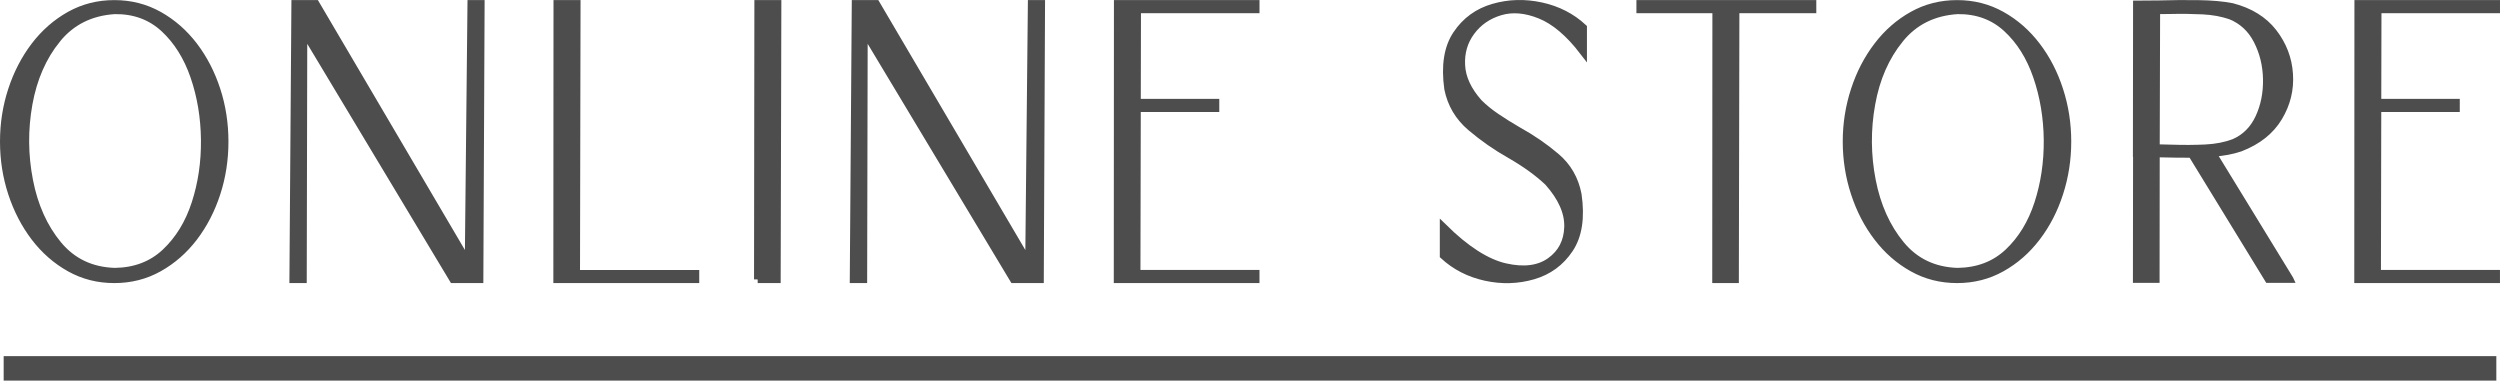
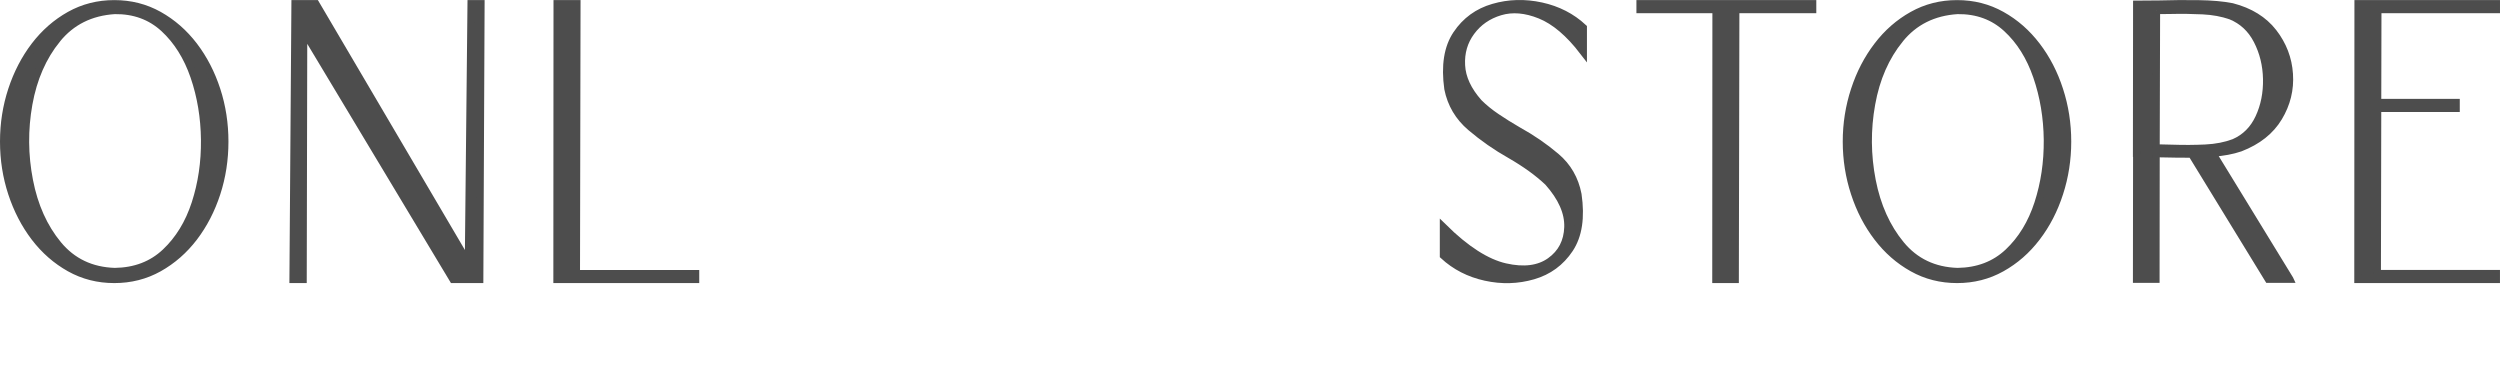
<svg xmlns="http://www.w3.org/2000/svg" height="15.573" viewBox="0 0 102.3 15.573" width="102.3">
  <path d="m.15.15h102v15h-102z" fill="none" />
  <g stroke="#4d4d4d" stroke-miterlimit="10">
    <path d="m6.504.618c.553.31 1.031.728 1.434 1.255.401.527.712 1.129.932 1.805s.328 1.382.328 2.116-.108 1.44-.328 2.116-.531 1.278-.932 1.805c-.403.527-.881.945-1.434 1.255-.555.31-1.162.464-1.827.464s-1.27-.154-1.825-.464c-.553-.31-1.031-.728-1.434-1.255-.401-.527-.714-1.129-.936-1.805s-.332-1.382-.332-2.116.11-1.44.332-2.116.535-1.278.936-1.805c.403-.527.881-.945 1.434-1.255.555-.31 1.162-.464 1.825-.464s1.272.154 1.827.464zm-4.167.987c-.586.721-.972 1.605-1.16 2.651-.187 1.046-.179 2.09.024 3.131.201 1.041.594 1.915 1.176 2.62.584.705 1.355 1.074 2.317 1.105.834-.011 1.524-.274 2.073-.791s.958-1.183 1.223-1.998.393-1.682.383-2.6-.153-1.782-.431-2.592c-.279-.81-.69-1.466-1.233-1.967-.545-.501-1.215-.746-2.016-.736-.985.063-1.77.455-2.356 1.176z" fill="#4d4d4d" stroke-width=".3" />
    <path d="m19.169 10.773.11-10.62h.401l-.051 11.281h-1.09l-6.115-10.179-.022 10.179h-.409l.081-11.281h.848l6.248 10.62z" fill="#4d4d4d" stroke-width=".3" />
    <path d="m23.606.153-.022 11.045h4.879v.236h-5.67l.006-11.281h.806z" fill="#4d4d4d" stroke-width=".3" />
-     <path d="m31.005 11.434.014-11.281h.804l-.028 11.281h-.791z" fill="#4d4d4d" stroke-width=".3" />
-     <path d="m42.102 10.773.108-10.62h.403l-.051 11.281h-1.09l-6.116-10.179-.022 10.179h-.411l.081-11.281h.85z" fill="#4d4d4d" stroke-width=".3" />
-     <path d="m46.289.153h5.1v.236h-4.85l-.008 3.807h3.212v.236h-3.212l-.014 6.765h4.871v.236h-5.662l.006-11.281h.557z" fill="#4d4d4d" stroke-width=".3" />
    <path d="m59.604 1.396c.368-.546.869-.91 1.504-1.093.633-.184 1.286-.202 1.961-.055.673.147 1.245.441 1.719.881v.983c-.58-.755-1.168-1.254-1.764-1.495-.594-.241-1.141-.287-1.638-.138s-.893.424-1.186.822-.425.856-.397 1.373c.026.516.264 1.027.712 1.53.21.209.452.406.726.59.271.184.562.365.869.543.57.315 1.093.673 1.565 1.074.474.401.771.916.893 1.546.138.944.024 1.688-.34 2.234s-.861.91-1.493 1.093-1.28.202-1.949.055-1.241-.441-1.719-.881v-1.156c.92.908 1.764 1.447 2.527 1.621s1.377.094 1.841-.236c.462-.33.704-.795.724-1.392s-.252-1.211-.812-1.841c-.409-.388-.924-.76-1.544-1.117-.586-.33-1.125-.707-1.621-1.129s-.806-.948-.932-1.577c-.132-.944-.014-1.688.354-2.234z" fill="#4d4d4d" stroke-width=".3" />
    <path d="m70.222.153h3.951v.236h-3.147l-.022 11.045h-.789l.006-11.045h-3.109v-.236h3.109z" fill="#4d4d4d" stroke-width=".3" />
    <path d="m81.909.618c.555.31 1.032.728 1.434 1.255.403.527.714 1.129.932 1.805.22.677.33 1.382.33 2.116s-.11 1.44-.33 2.116c-.218.677-.529 1.278-.932 1.805-.401.527-.879.945-1.434 1.255-.553.31-1.162.464-1.825.464s-1.272-.154-1.825-.464c-.555-.31-1.032-.728-1.434-1.255-.403-.527-.716-1.129-.936-1.805-.222-.677-.334-1.382-.334-2.116s.112-1.44.334-2.116c.22-.677.533-1.278.936-1.805.401-.527.879-.945 1.434-1.255.553-.31 1.162-.464 1.825-.464s1.272.154 1.825.464zm-4.165.987c-.586.721-.973 1.605-1.16 2.651-.189 1.046-.181 2.09.022 3.131s.596 1.915 1.178 2.62 1.355 1.074 2.315 1.105c.834-.011 1.526-.274 2.075-.791s.956-1.183 1.221-1.998.393-1.682.385-2.6c-.01-.917-.155-1.782-.433-2.592s-.688-1.466-1.233-1.967c-.543-.501-1.215-.746-2.016-.736-.985.063-1.77.455-2.354 1.176z" fill="#4d4d4d" stroke-width=".3" />
    <path d="m93.699 11.426h-.879l-3.137-5.121c-.435 0-.863-.005-1.288-.016h-.169l-.006 5.137h-.791l.006-5.153h-.006l.006-6.097c.279 0 .586-.003.922-.008.537-.016 1.074-.02 1.611-.012.535.008.991.048 1.367.122.732.189 1.296.538 1.691 1.046.393.508.612 1.078.653 1.707.043.629-.102 1.22-.435 1.774s-.855.969-1.573 1.247c-.321.11-.7.181-1.133.212l3.16 5.16zm-5.457-10.997-.016 5.625c.224.005.446.011.667.016.472.016.924.013 1.357-.008.431-.021.82-.097 1.166-.228.458-.2.798-.539 1.021-1.019s.326-1.007.315-1.581-.142-1.1-.387-1.577-.606-.813-1.08-1.007c-.346-.121-.73-.192-1.149-.212s-.857-.027-1.316-.016c-.191.005-.383.008-.578.008z" fill="#4d4d4d" stroke-width=".3" />
    <path d="m97.05.153h5.1v.236h-4.85l-.008 3.807h3.212v.236h-3.212l-.014 6.765h4.871v.236h-5.662l.006-11.281h.557z" fill="#4d4d4d" stroke-width=".3" />
-     <path d="m.15 15.073h102" fill="none" />
  </g>
</svg>